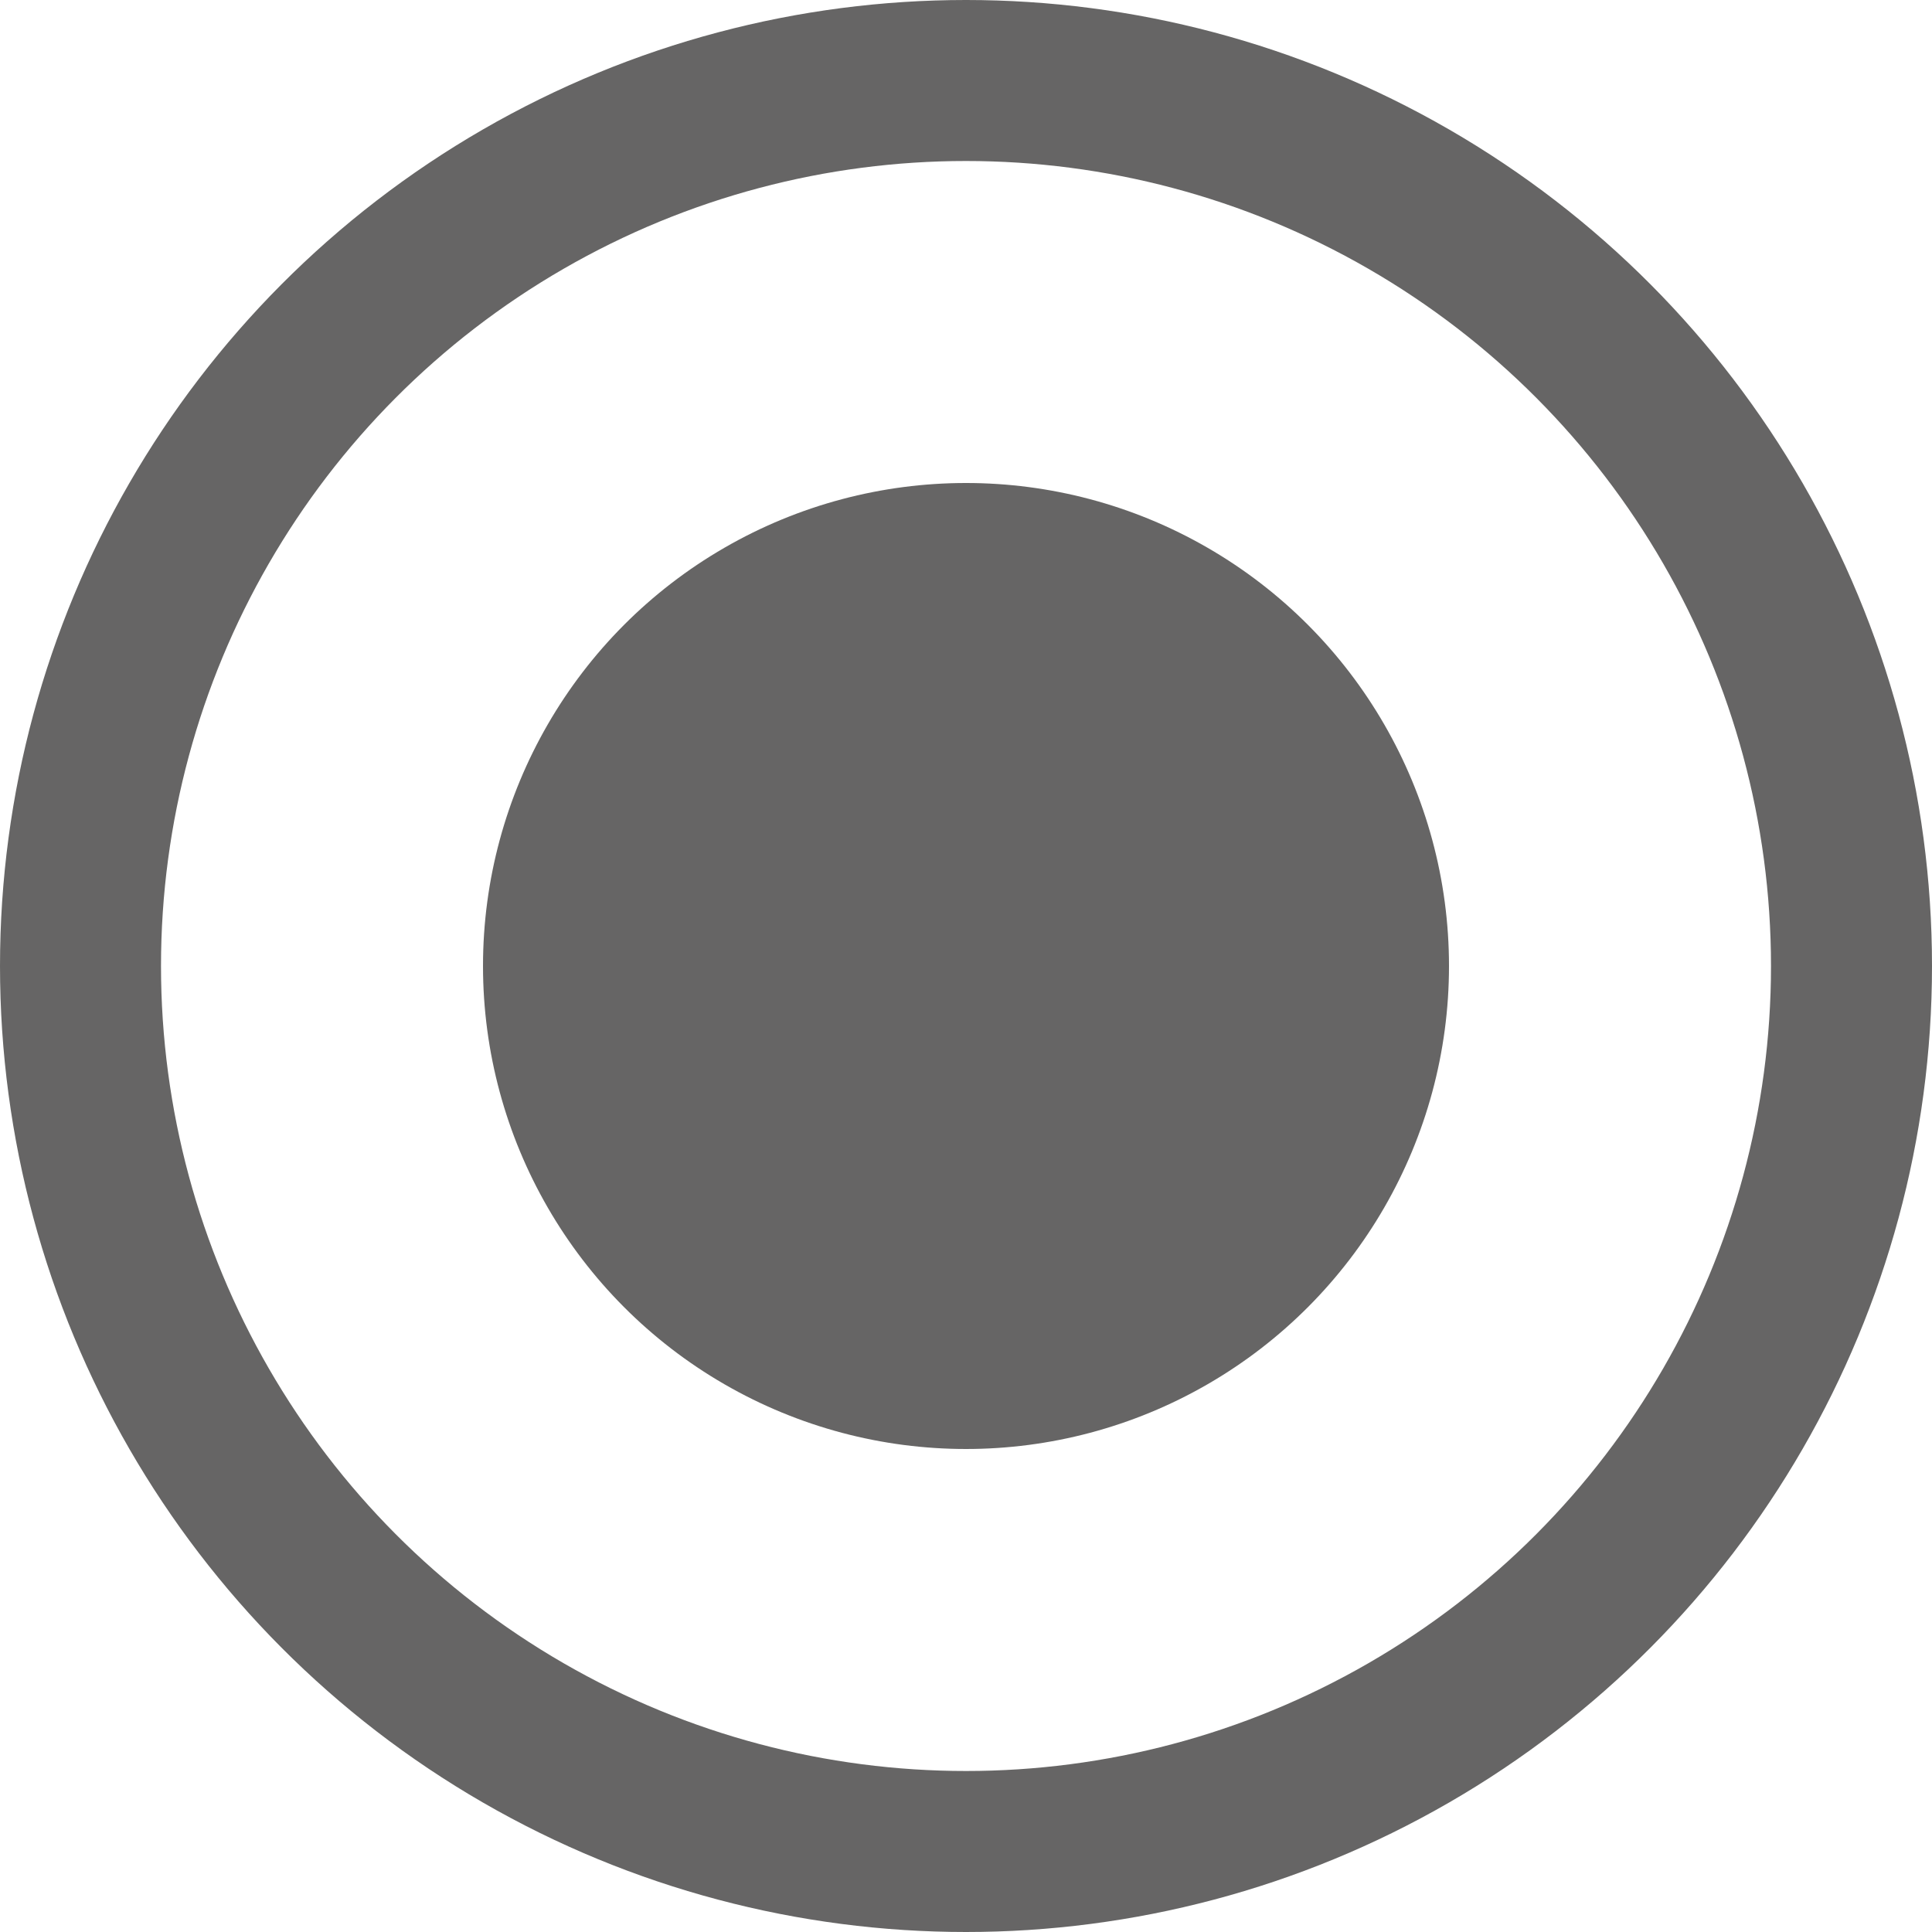
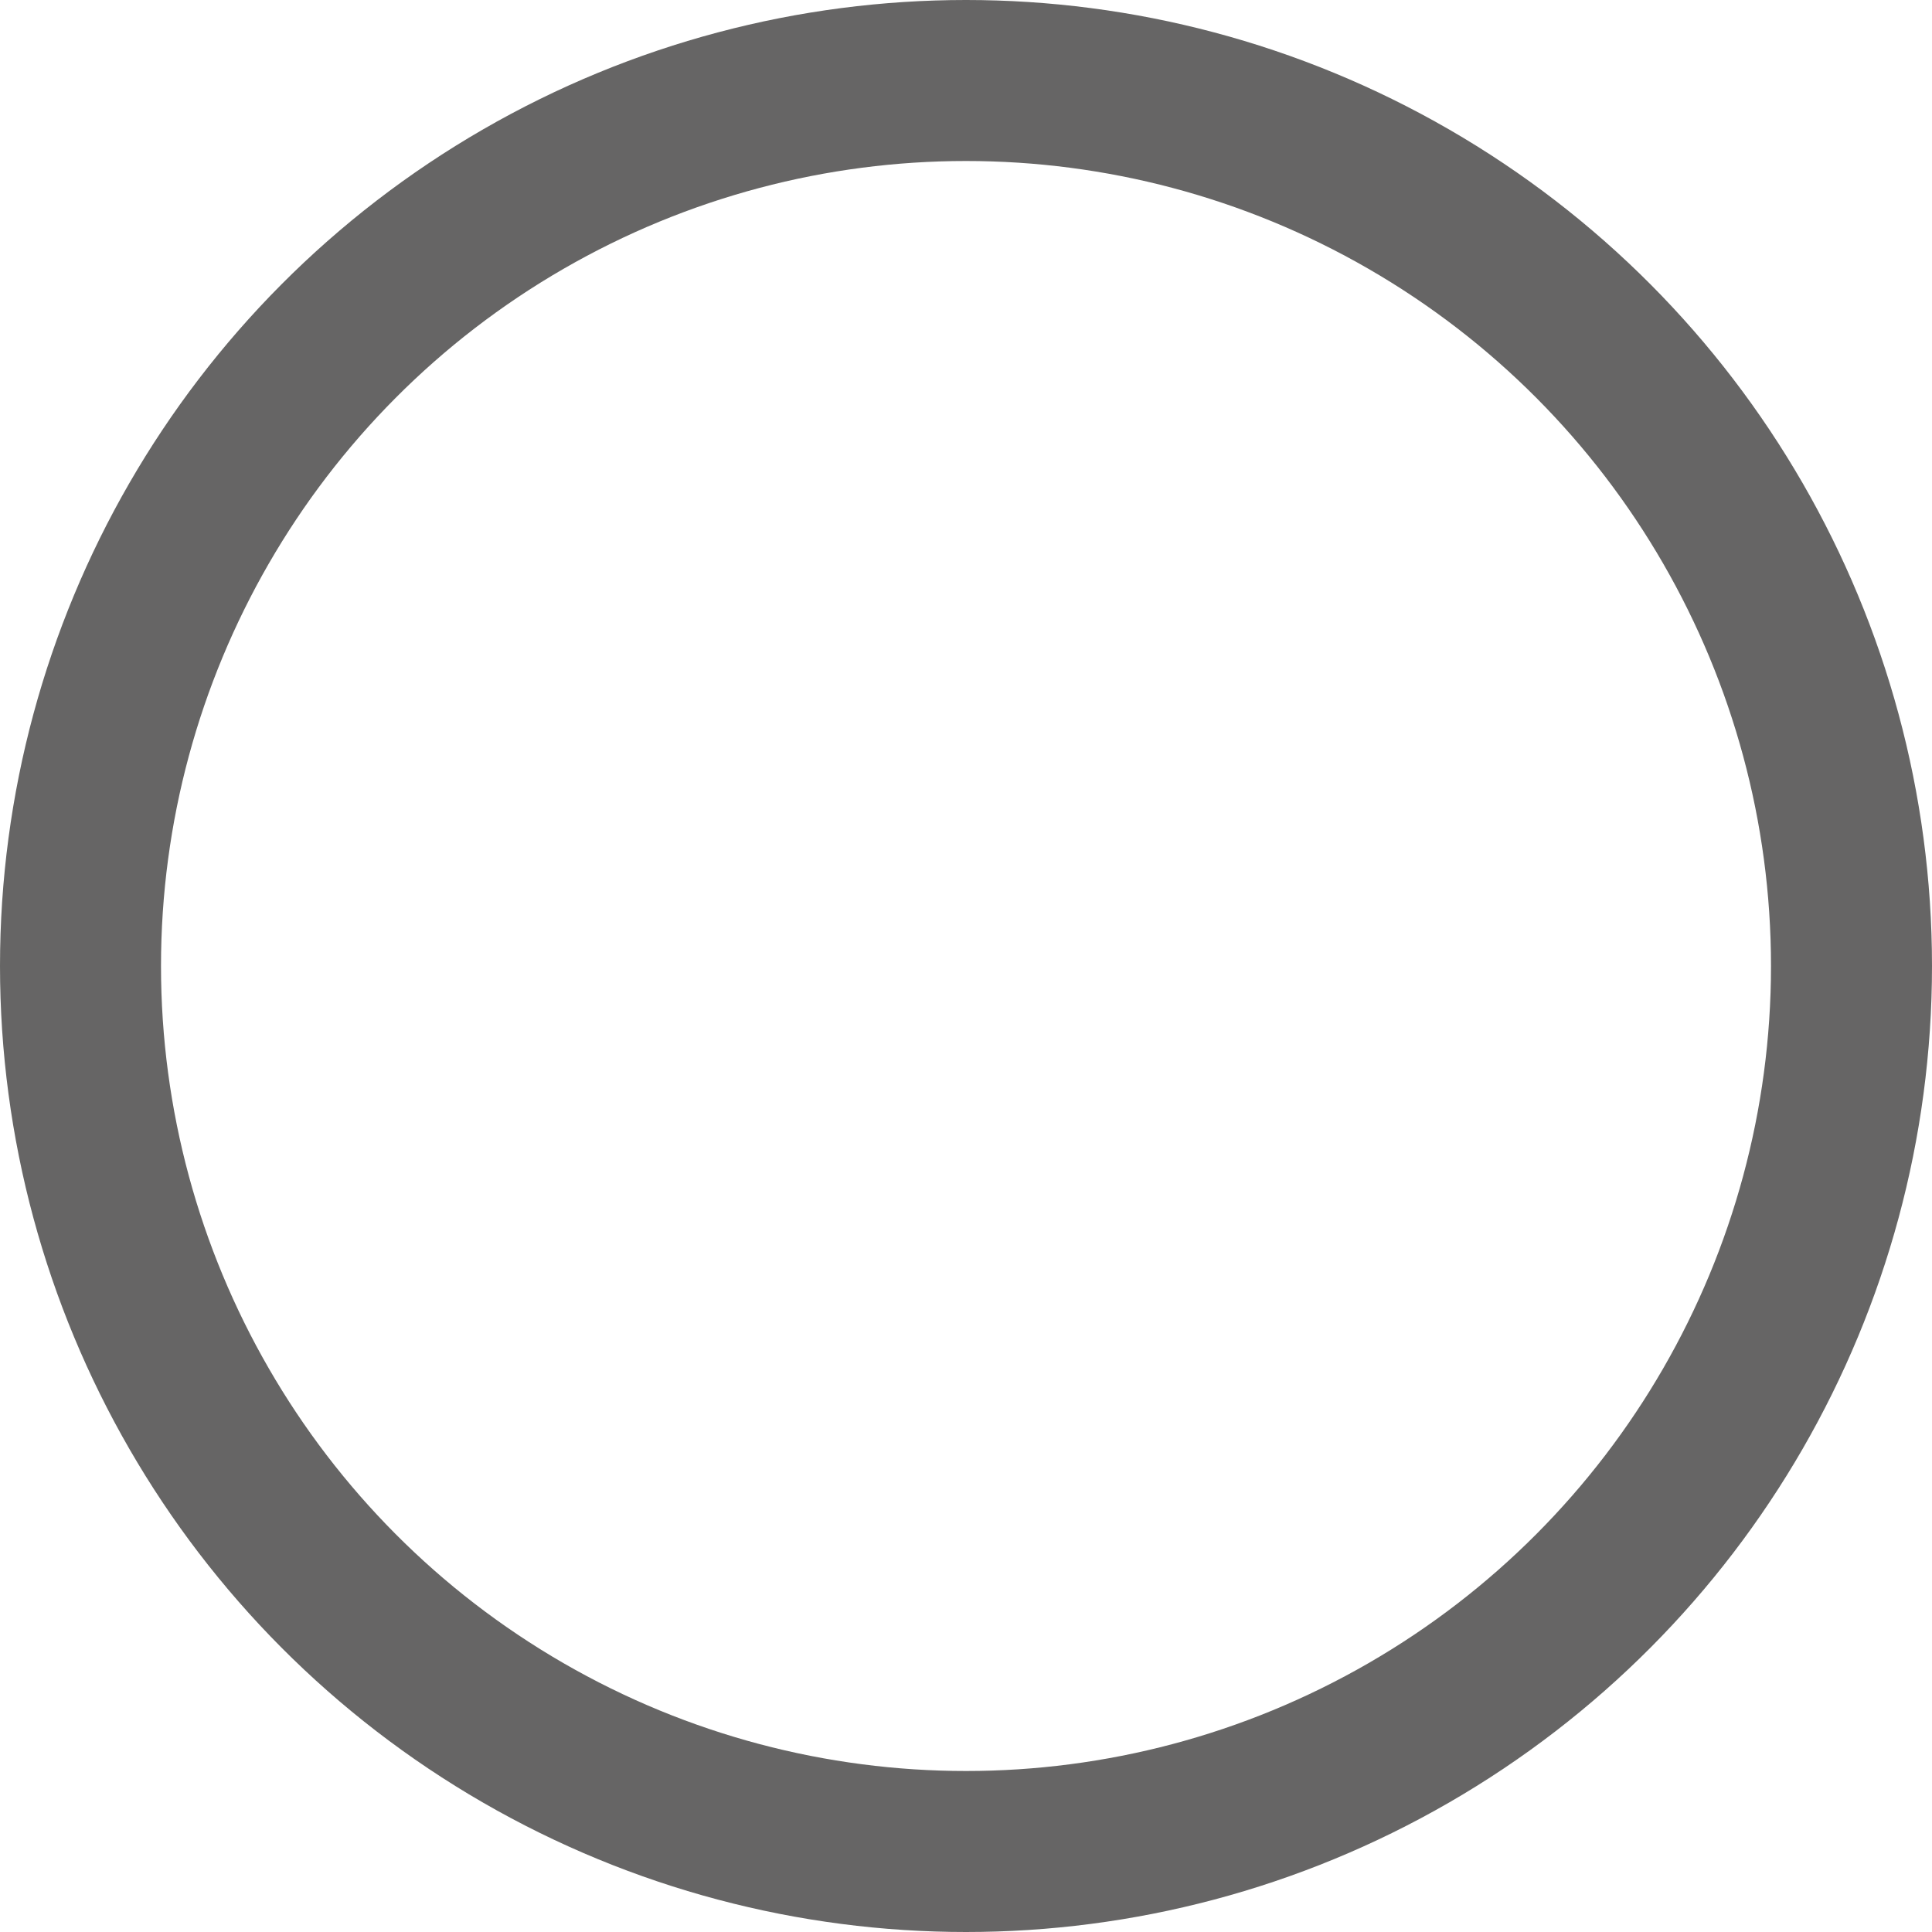
<svg xmlns="http://www.w3.org/2000/svg" width="12" height="12" viewBox="0 0 12 12" fill="none">
  <g opacity="0.8">
-     <circle cx="6" cy="6" r="3" fill="#403F3E" />
    <circle cx="6" cy="6" r="5.5" stroke="#403F3E" />
  </g>
</svg>